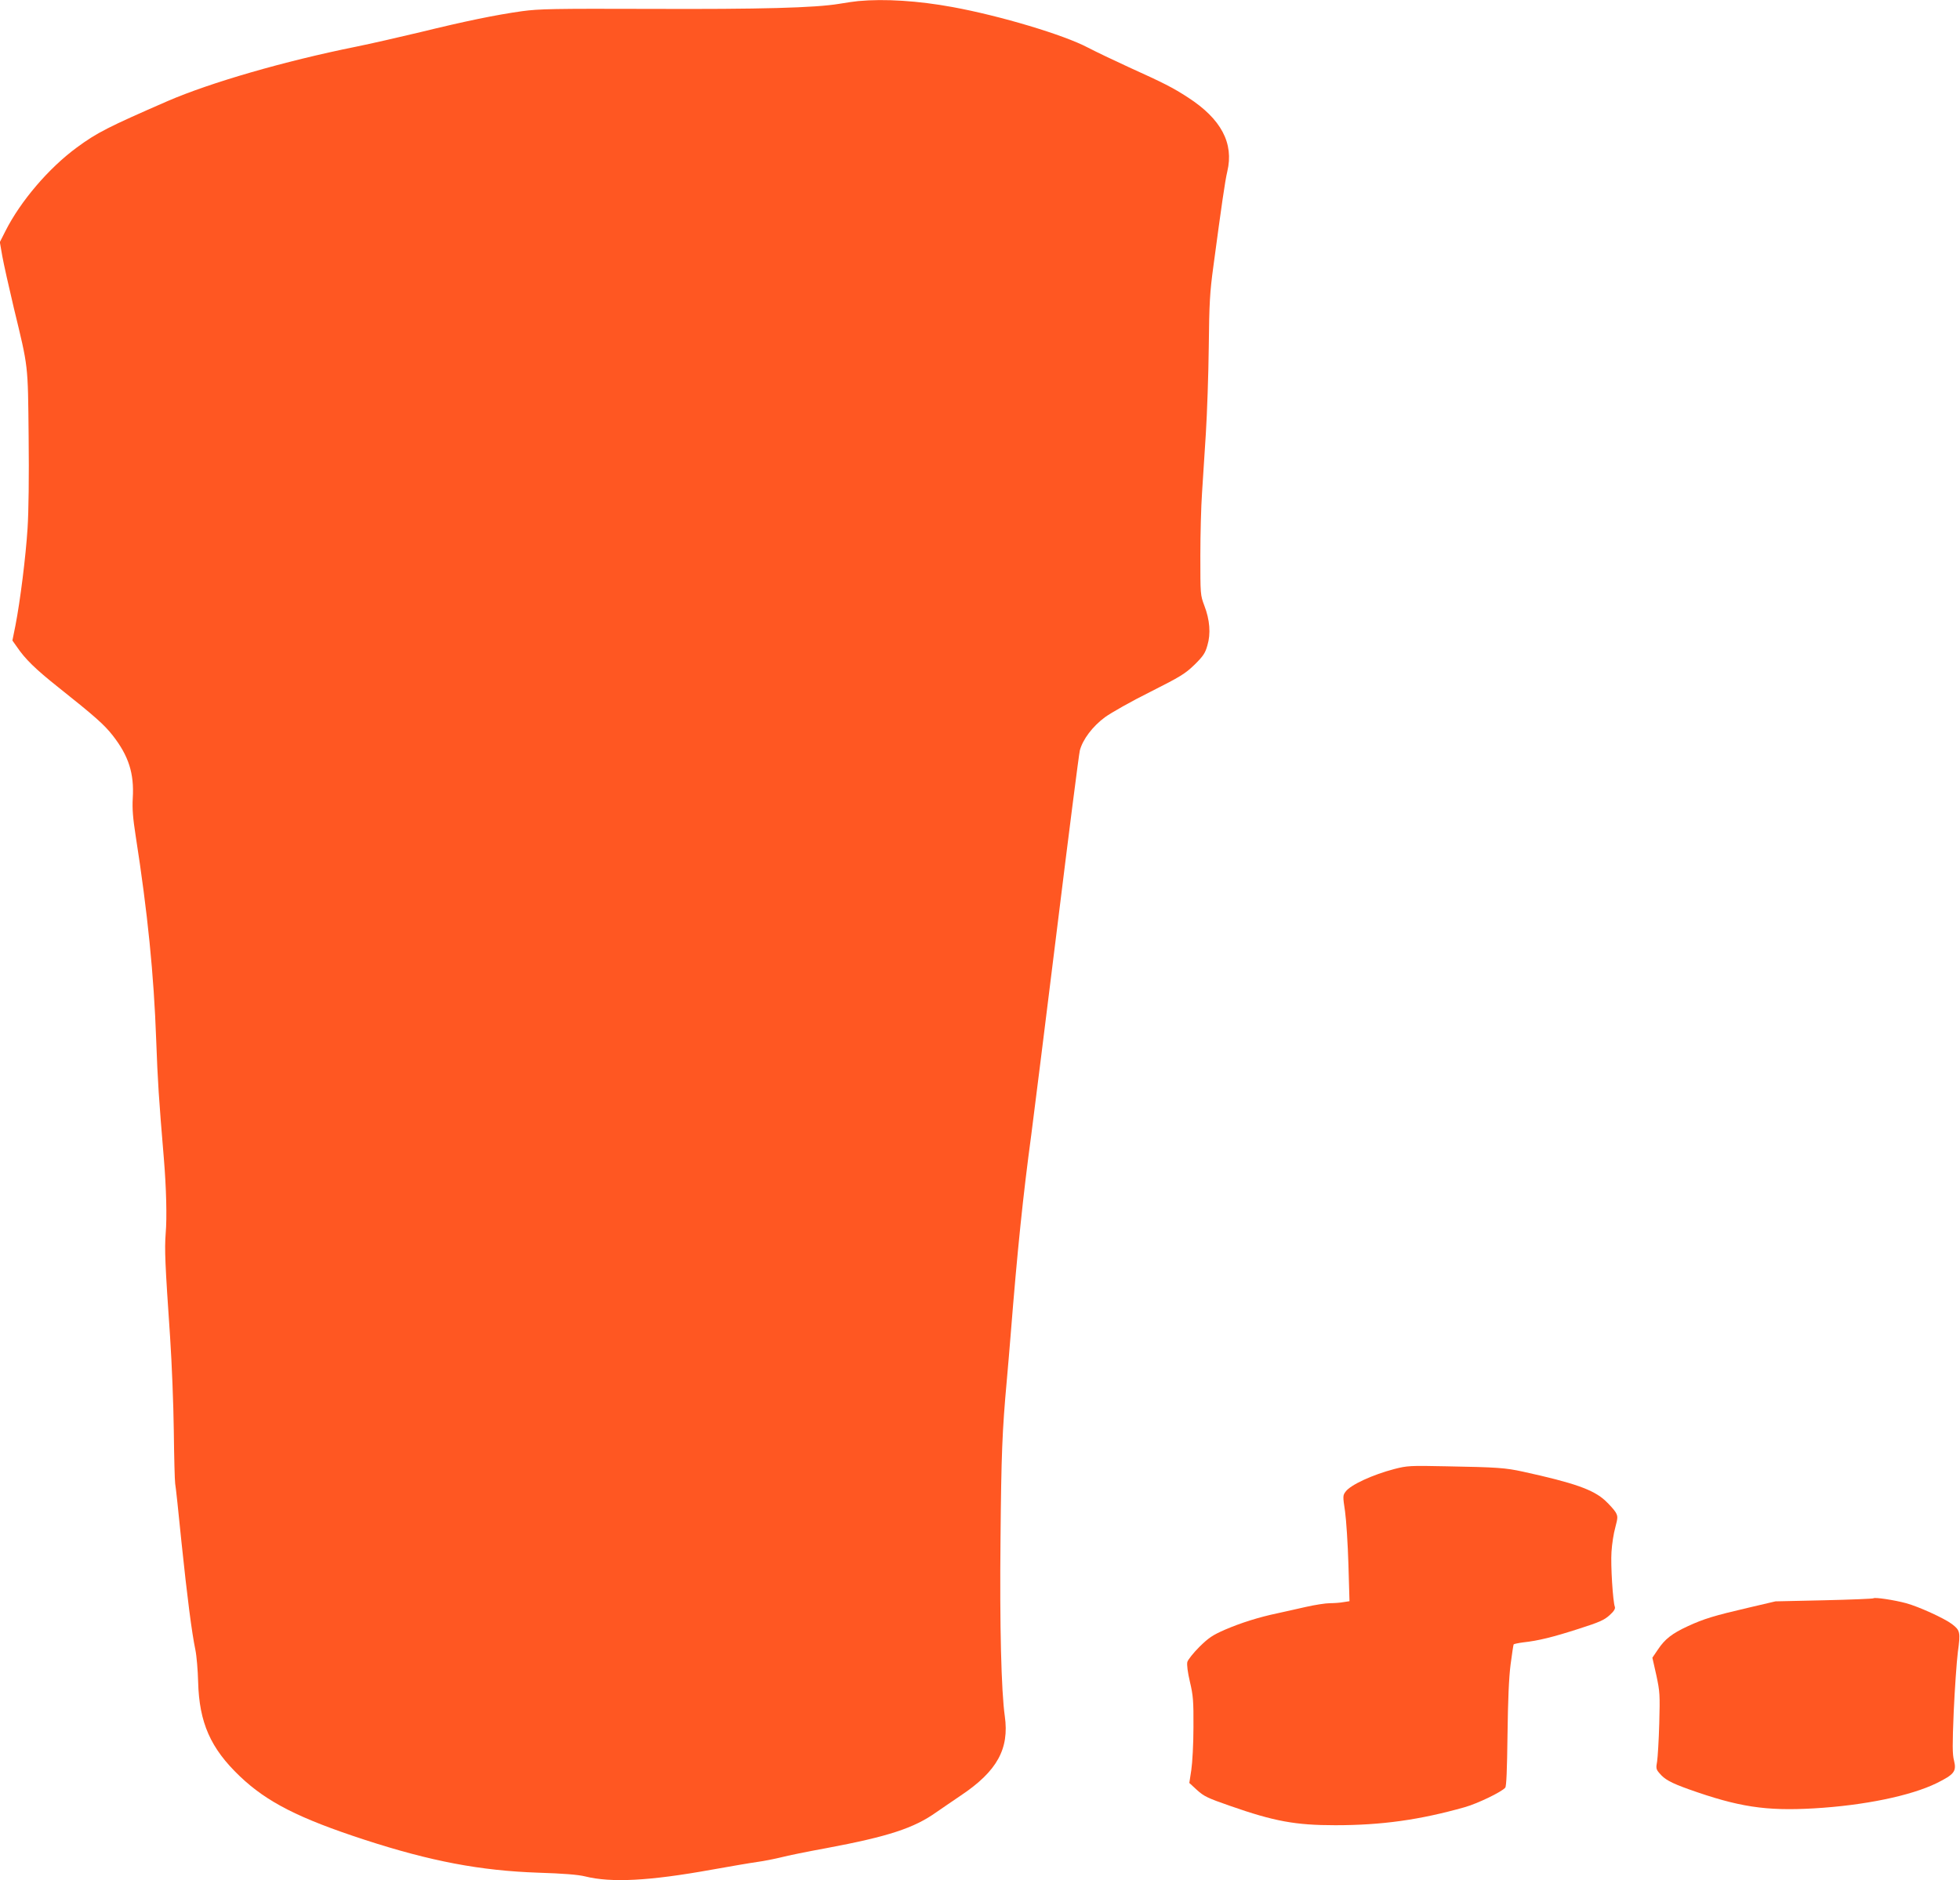
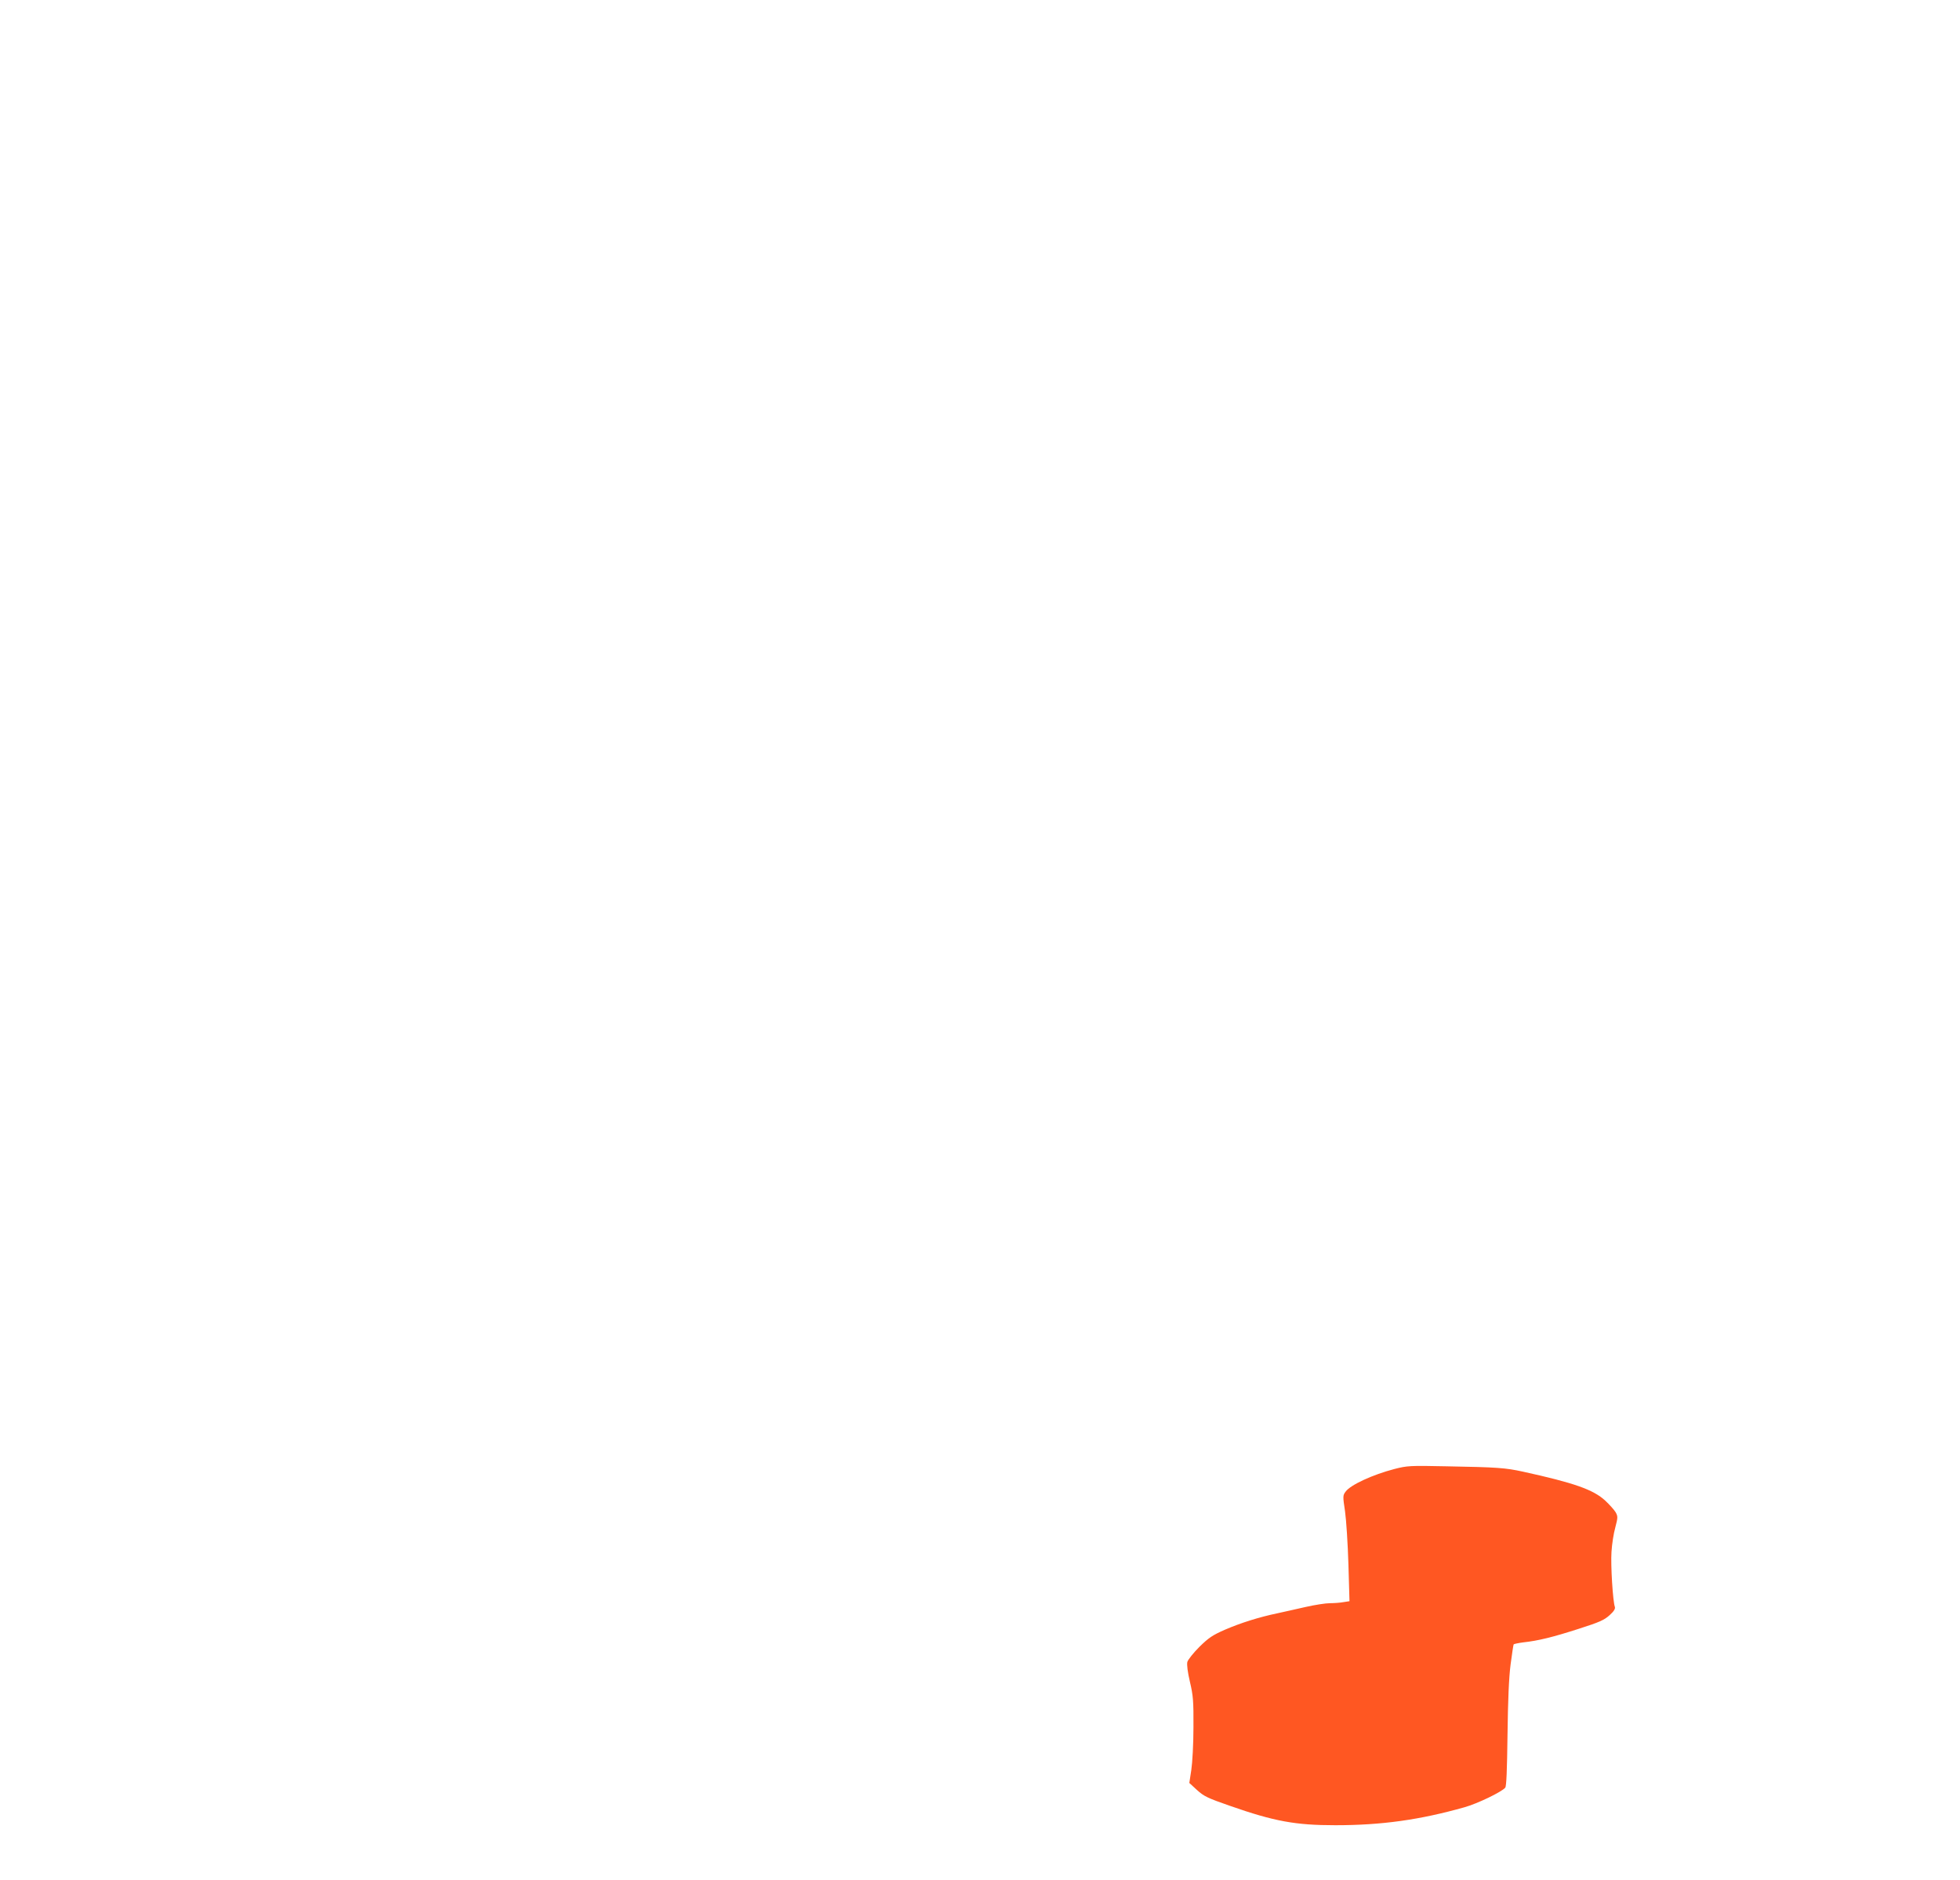
<svg xmlns="http://www.w3.org/2000/svg" version="1.0" width="1280pt" height="1228pt" viewBox="0 0 1280 1228" preserveAspectRatio="xMidYMid meet">
  <g transform="translate(0,1228) scale(0.1,-0.1)" fill="#ff5722" stroke="none">
-     <path d="M5605 12273 c-22 -2 -78 -10 -125 -18 -156 -26 -513 -36 -1235 -33 -630 2 -724 0 -835 -15 -172 -24 -371 -65 -665 -137 -138 -33 -326 -76 -420 -95 -467 -94 -950 -234 -1230 -355 -390 -170 -461 -206 -593 -303 -184 -135 -368 -351 -466 -545 l-37 -73 16 -92 c9 -50 43 -202 75 -337 96 -397 92 -361 97 -840 3 -263 0 -492 -7 -600 -12 -188 -48 -474 -79 -634 l-20 -99 29 -41 c54 -80 123 -147 269 -263 244 -194 301 -245 357 -316 104 -133 141 -248 131 -410 -4 -69 1 -130 19 -246 78 -499 119 -909 134 -1332 10 -273 17 -381 50 -774 16 -193 21 -387 12 -490 -8 -106 -4 -198 29 -680 11 -165 22 -439 24 -609 2 -170 6 -326 9 -345 4 -20 22 -191 41 -381 38 -364 67 -589 91 -705 8 -38 16 -133 18 -210 7 -265 81 -433 272 -615 177 -169 386 -275 815 -415 433 -141 757 -202 1134 -215 162 -5 261 -13 305 -24 172 -43 420 -30 830 44 118 21 251 44 295 50 44 6 114 20 155 30 41 11 174 38 295 60 406 76 574 131 720 235 28 19 100 69 161 110 236 158 316 304 286 517 -23 162 -34 589 -28 1158 5 551 11 706 41 1035 8 88 19 221 25 295 44 555 82 919 135 1310 18 140 95 752 170 1360 75 608 141 1125 147 1149 19 72 83 157 164 217 40 29 172 104 295 165 200 101 229 119 290 178 57 56 70 76 84 126 23 76 16 167 -20 260 -26 69 -26 73 -26 326 0 141 5 325 11 410 5 85 17 260 25 389 8 129 17 384 19 565 3 286 7 356 30 525 54 403 76 557 91 620 44 185 -40 343 -256 483 -100 65 -157 94 -389 199 -96 44 -215 101 -265 127 -156 83 -573 208 -885 265 -223 41 -444 55 -615 39z" />
    <path d="M9105 2686 c-141 -37 -285 -103 -317 -147 -19 -25 -19 -30 -4 -130 8 -57 18 -212 22 -345 l7 -241 -39 -6 c-21 -4 -61 -7 -89 -7 -27 0 -99 -11 -160 -25 -60 -14 -143 -32 -183 -41 -120 -25 -240 -63 -342 -107 -80 -35 -106 -52 -167 -112 -39 -39 -75 -84 -79 -99 -4 -18 2 -66 17 -130 21 -89 24 -124 23 -296 0 -108 -7 -233 -14 -279 l-13 -85 50 -46 c45 -41 70 -53 214 -103 291 -102 430 -127 689 -127 304 0 552 35 843 117 86 24 243 100 267 128 8 9 12 113 15 347 3 230 9 371 20 457 9 69 18 128 20 132 3 3 31 9 62 13 100 11 193 34 361 88 138 44 169 58 204 90 28 25 38 42 34 54 -13 35 -28 273 -22 359 3 50 14 122 25 160 17 65 17 72 2 99 -9 15 -39 49 -68 76 -78 72 -204 116 -537 189 -115 25 -166 29 -501 35 -237 5 -255 4 -340 -18z" />
-     <path d="M12235 1842 c-3 -3 -148 -9 -323 -13 l-317 -7 -175 -41 c-224 -52 -293 -73 -397 -121 -104 -48 -151 -85 -196 -153 l-36 -53 26 -115 c23 -108 24 -125 19 -314 -3 -110 -10 -222 -14 -248 -8 -44 -7 -52 15 -77 34 -41 74 -63 191 -105 326 -116 504 -143 818 -125 327 19 633 82 802 165 115 57 130 77 113 147 -11 40 -11 103 -2 321 7 150 19 324 27 388 18 130 15 142 -39 183 -49 37 -215 113 -299 136 -78 21 -205 40 -213 32z" />
  </g>
</svg>